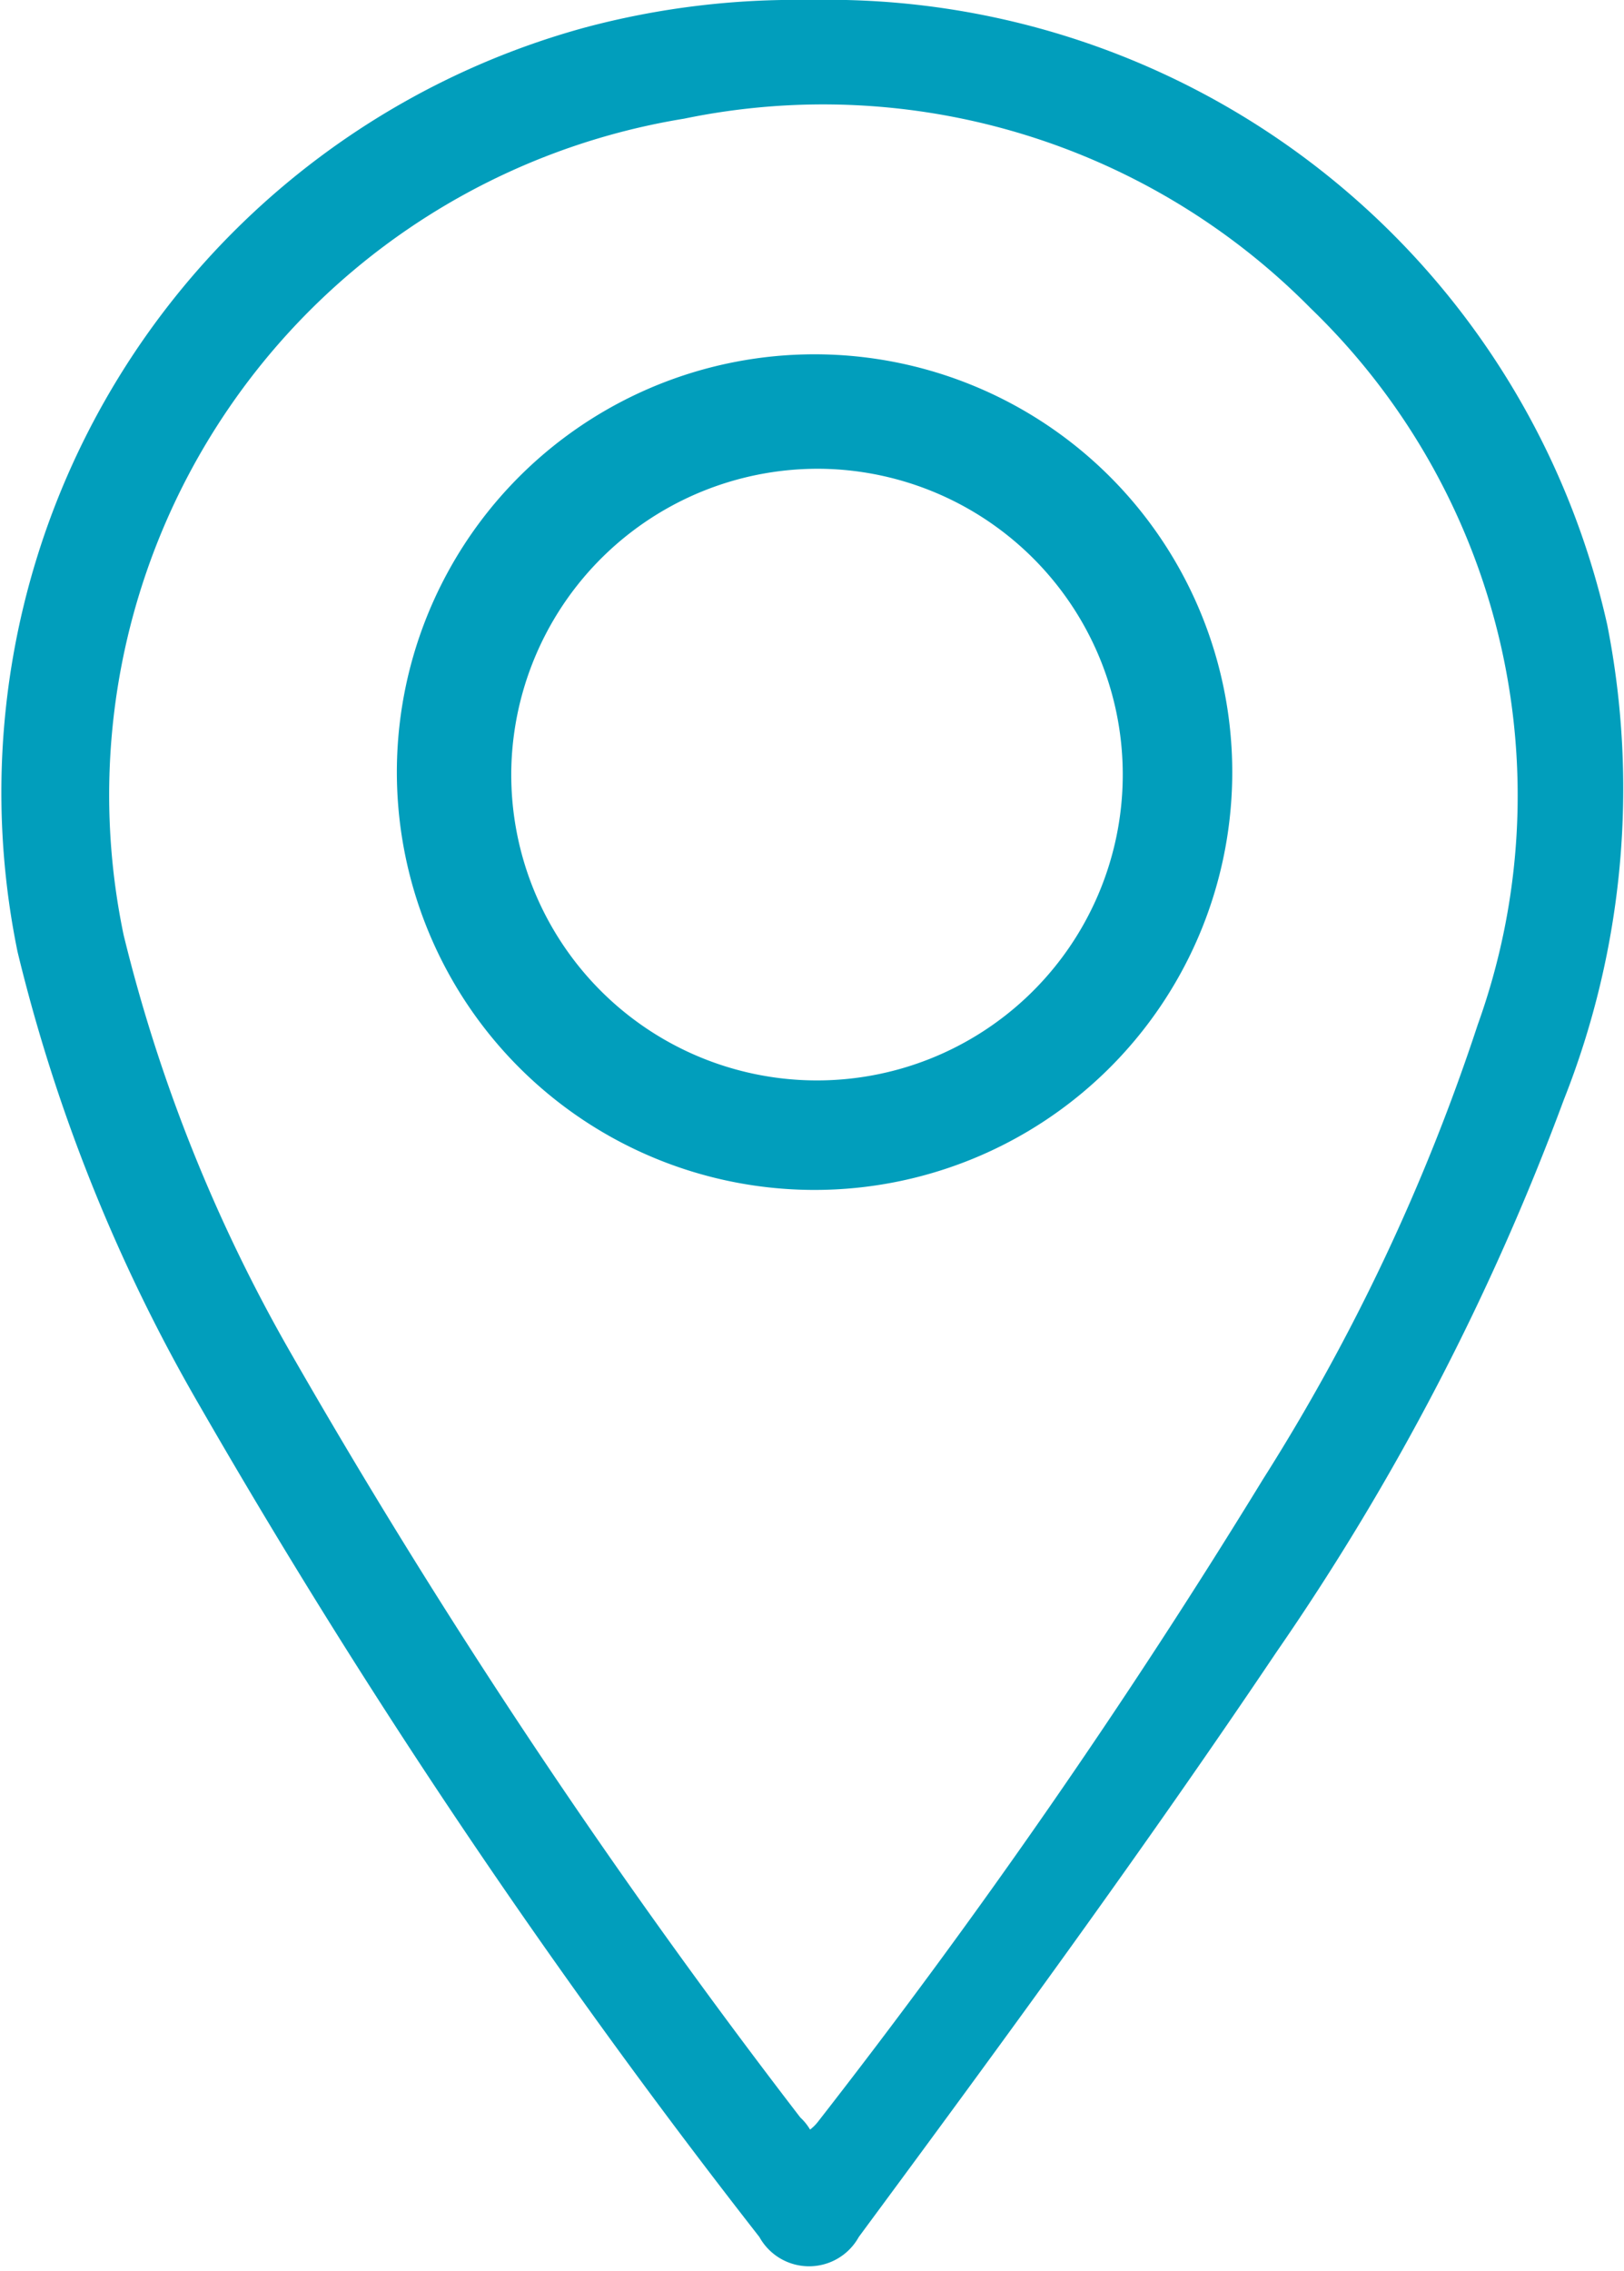
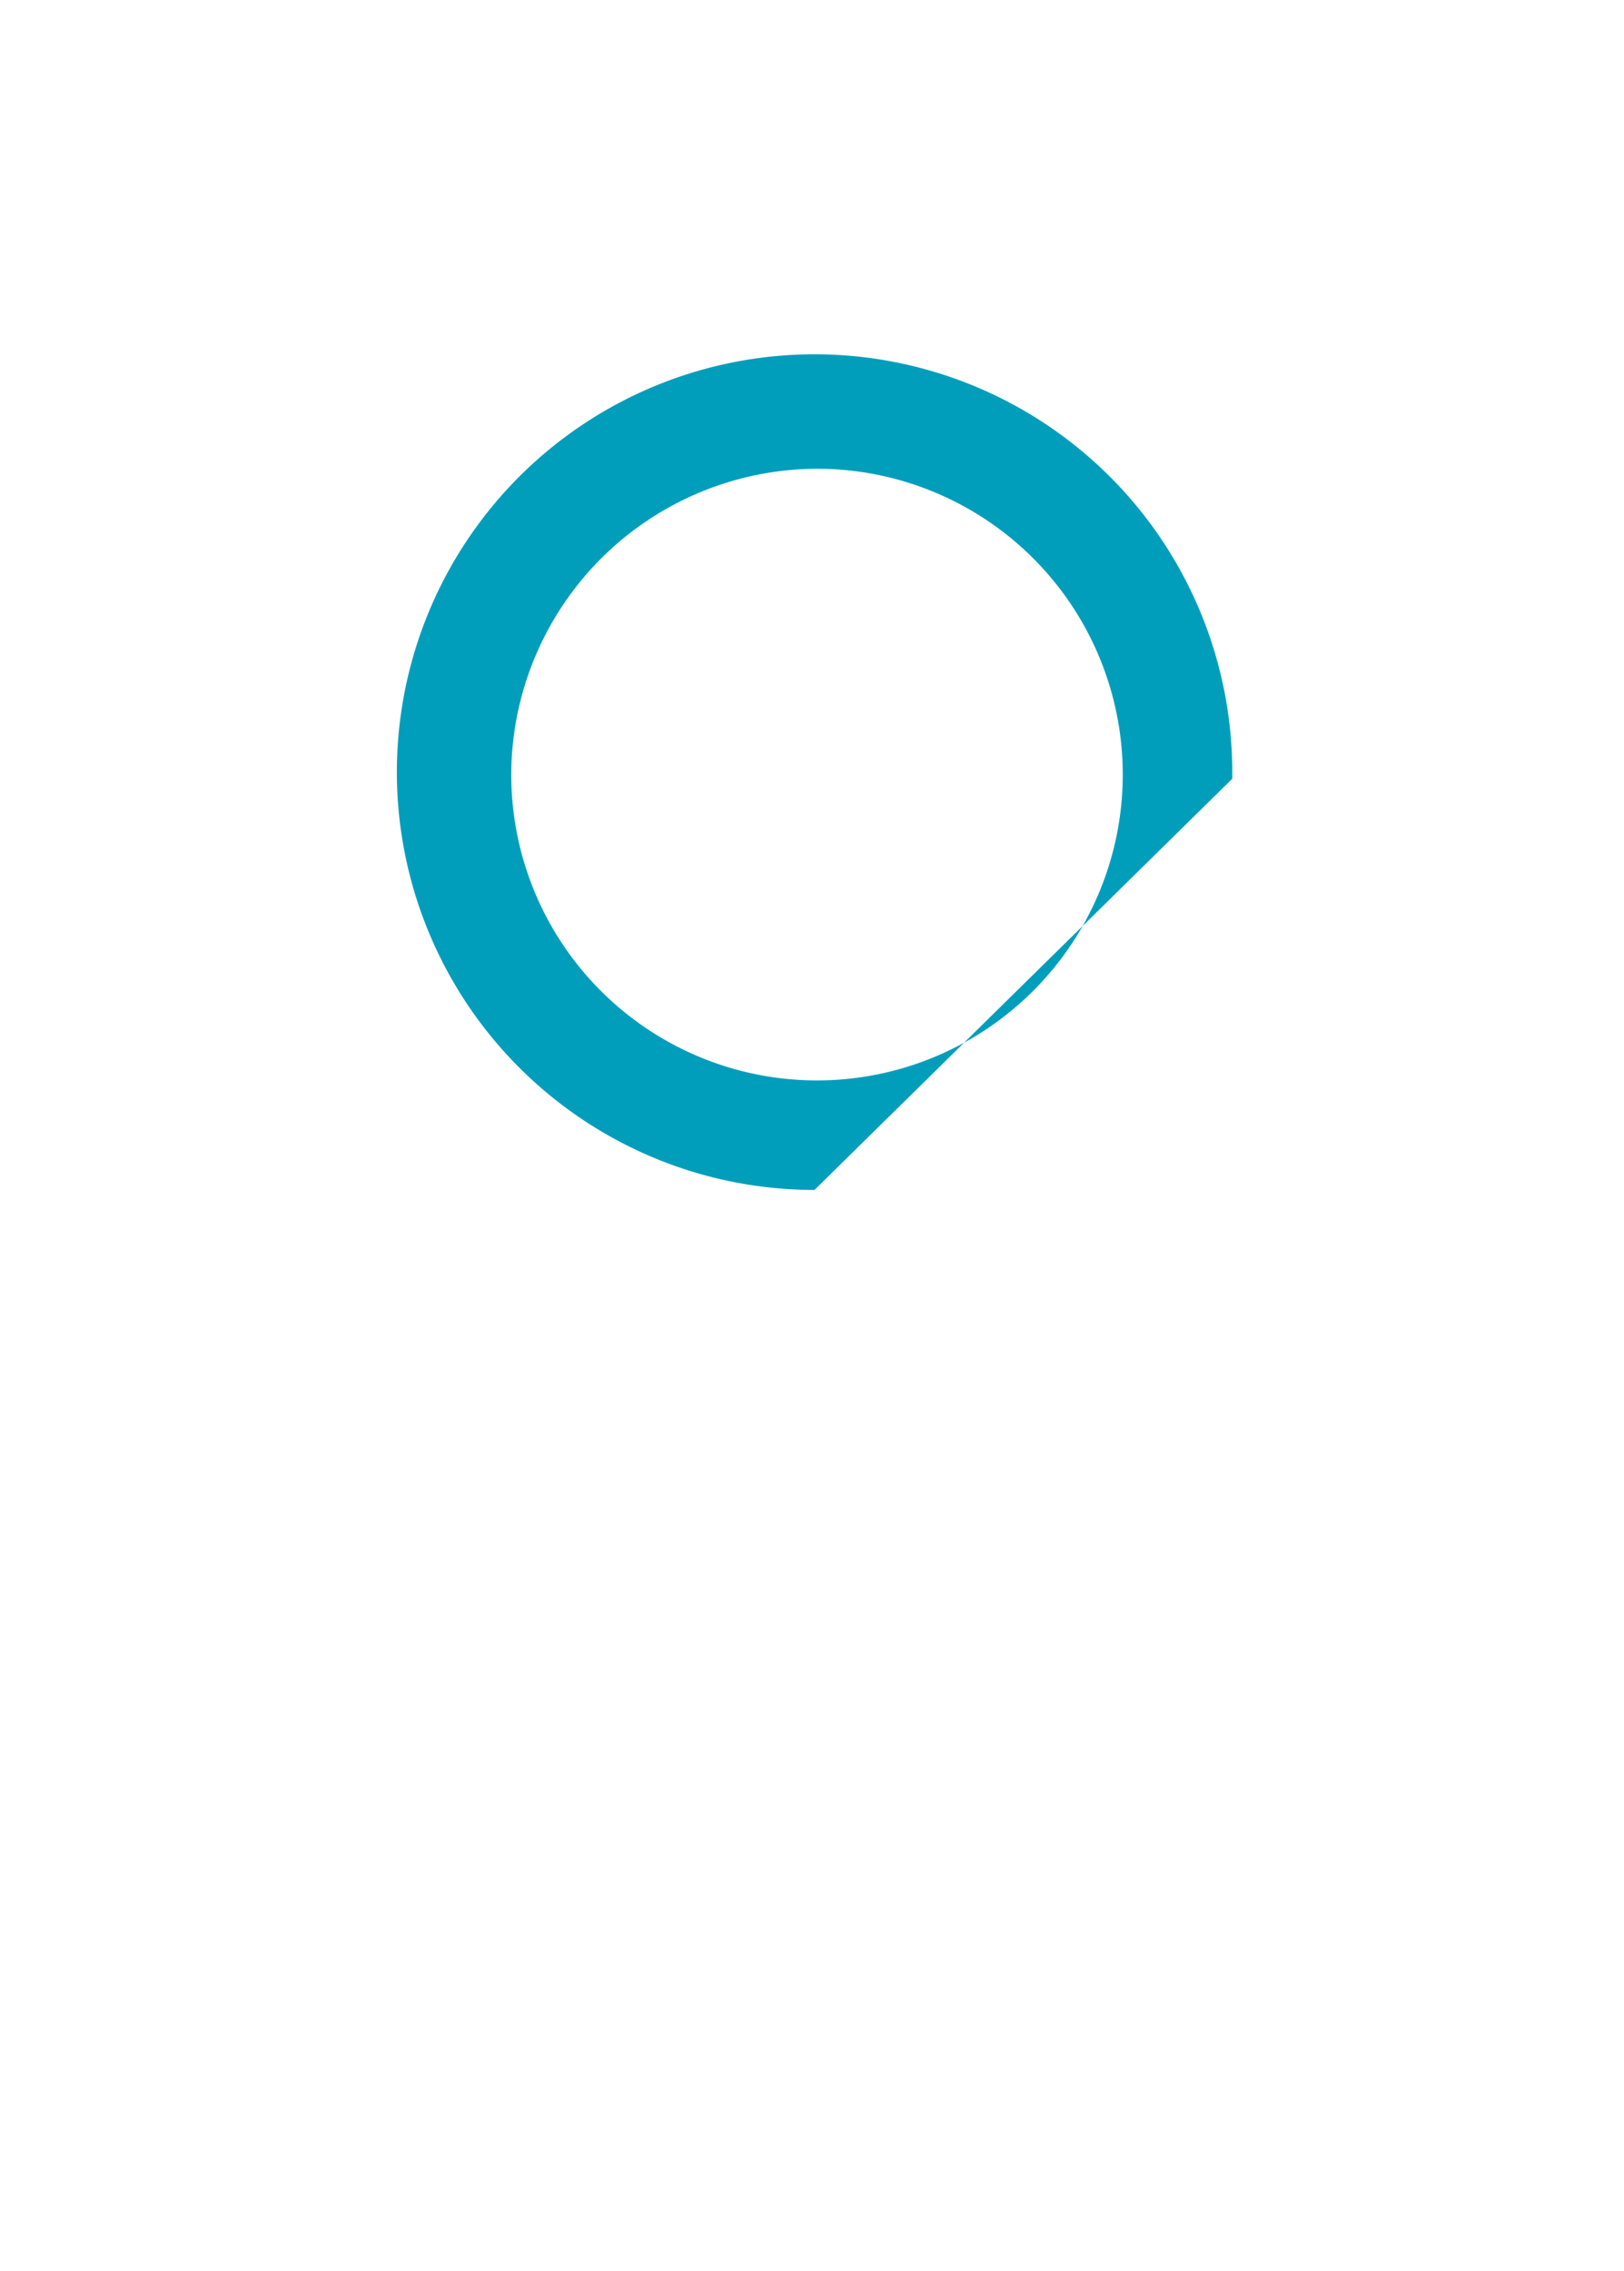
<svg xmlns="http://www.w3.org/2000/svg" viewBox="0 0 19.44 27.18">
  <defs>
    <style>.cls-1{fill:#019ebc;}</style>
  </defs>
  <title>Ресурс 14гео</title>
  <g id="Слой_2" data-name="Слой 2">
    <g id="Слой_1-2" data-name="Слой 1">
-       <path class="cls-1" d="M9.69,0a9.56,9.56,0,0,1,9.55,7.48,10.11,10.11,0,0,1-.52,5.68,29.88,29.88,0,0,1-3.44,6.61c-1.6,2.38-3.3,4.7-5,7a.68.68,0,0,1-1.19,0,85,85,0,0,1-6.69-9.93A20.37,20.37,0,0,1,.21,11.39,9.49,9.49,0,0,1,7,.33,9.77,9.77,0,0,1,9.69,0Zm0,25.49a.53.53,0,0,0,.11-.11,82.66,82.66,0,0,0,5.32-7.68,24.39,24.39,0,0,0,2.57-5.44,8.1,8.1,0,0,0-2-8.57A8.2,8.2,0,0,0,8.19,1.42a8.2,8.2,0,0,0-6.71,9.77,19.19,19.19,0,0,0,2,5,81.29,81.29,0,0,0,6.1,9.15A.64.64,0,0,1,9.7,25.49Z" />
-       <path class="cls-1" d="M9.75,14.24a5,5,0,1,1,5-4.92A5,5,0,0,1,9.75,14.24Zm-3.63-5A3.66,3.66,0,1,0,9.84,5.61,3.67,3.67,0,0,0,6.12,9.23Z" />
+       <path class="cls-1" d="M9.75,14.24a5,5,0,1,1,5-4.92Zm-3.63-5A3.66,3.66,0,1,0,9.84,5.61,3.67,3.67,0,0,0,6.12,9.23Z" />
    </g>
  </g>
</svg>